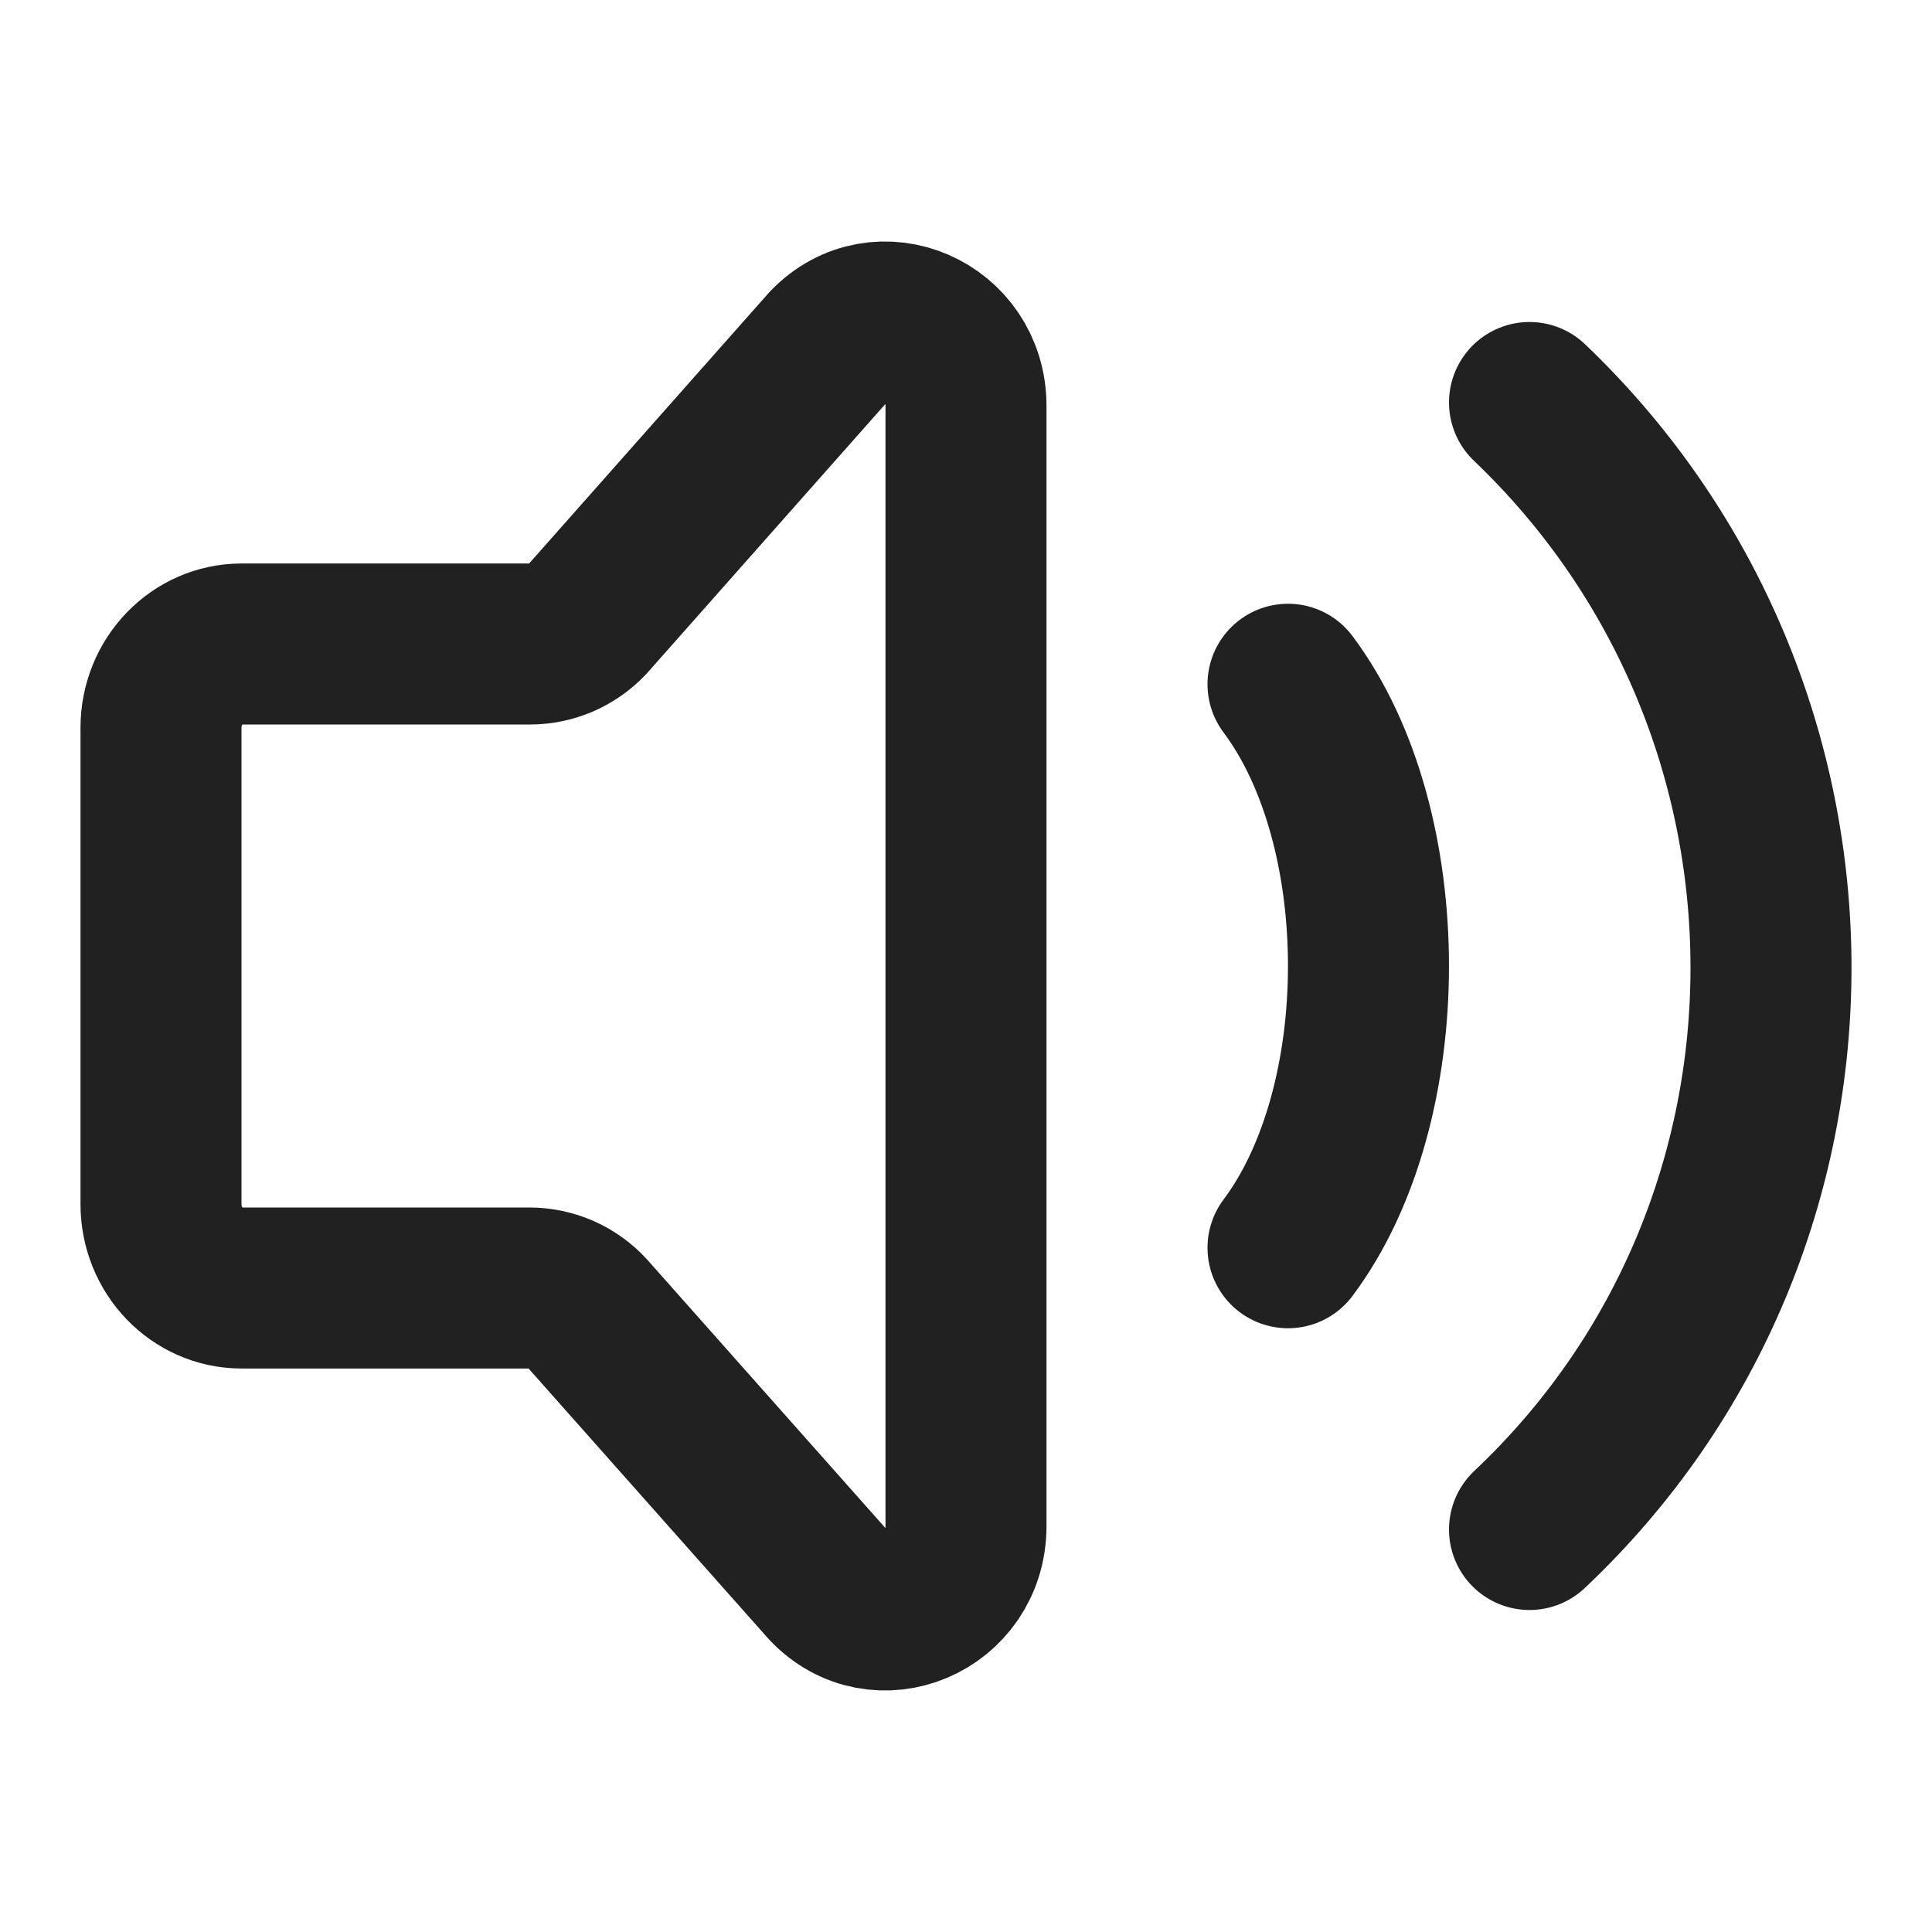
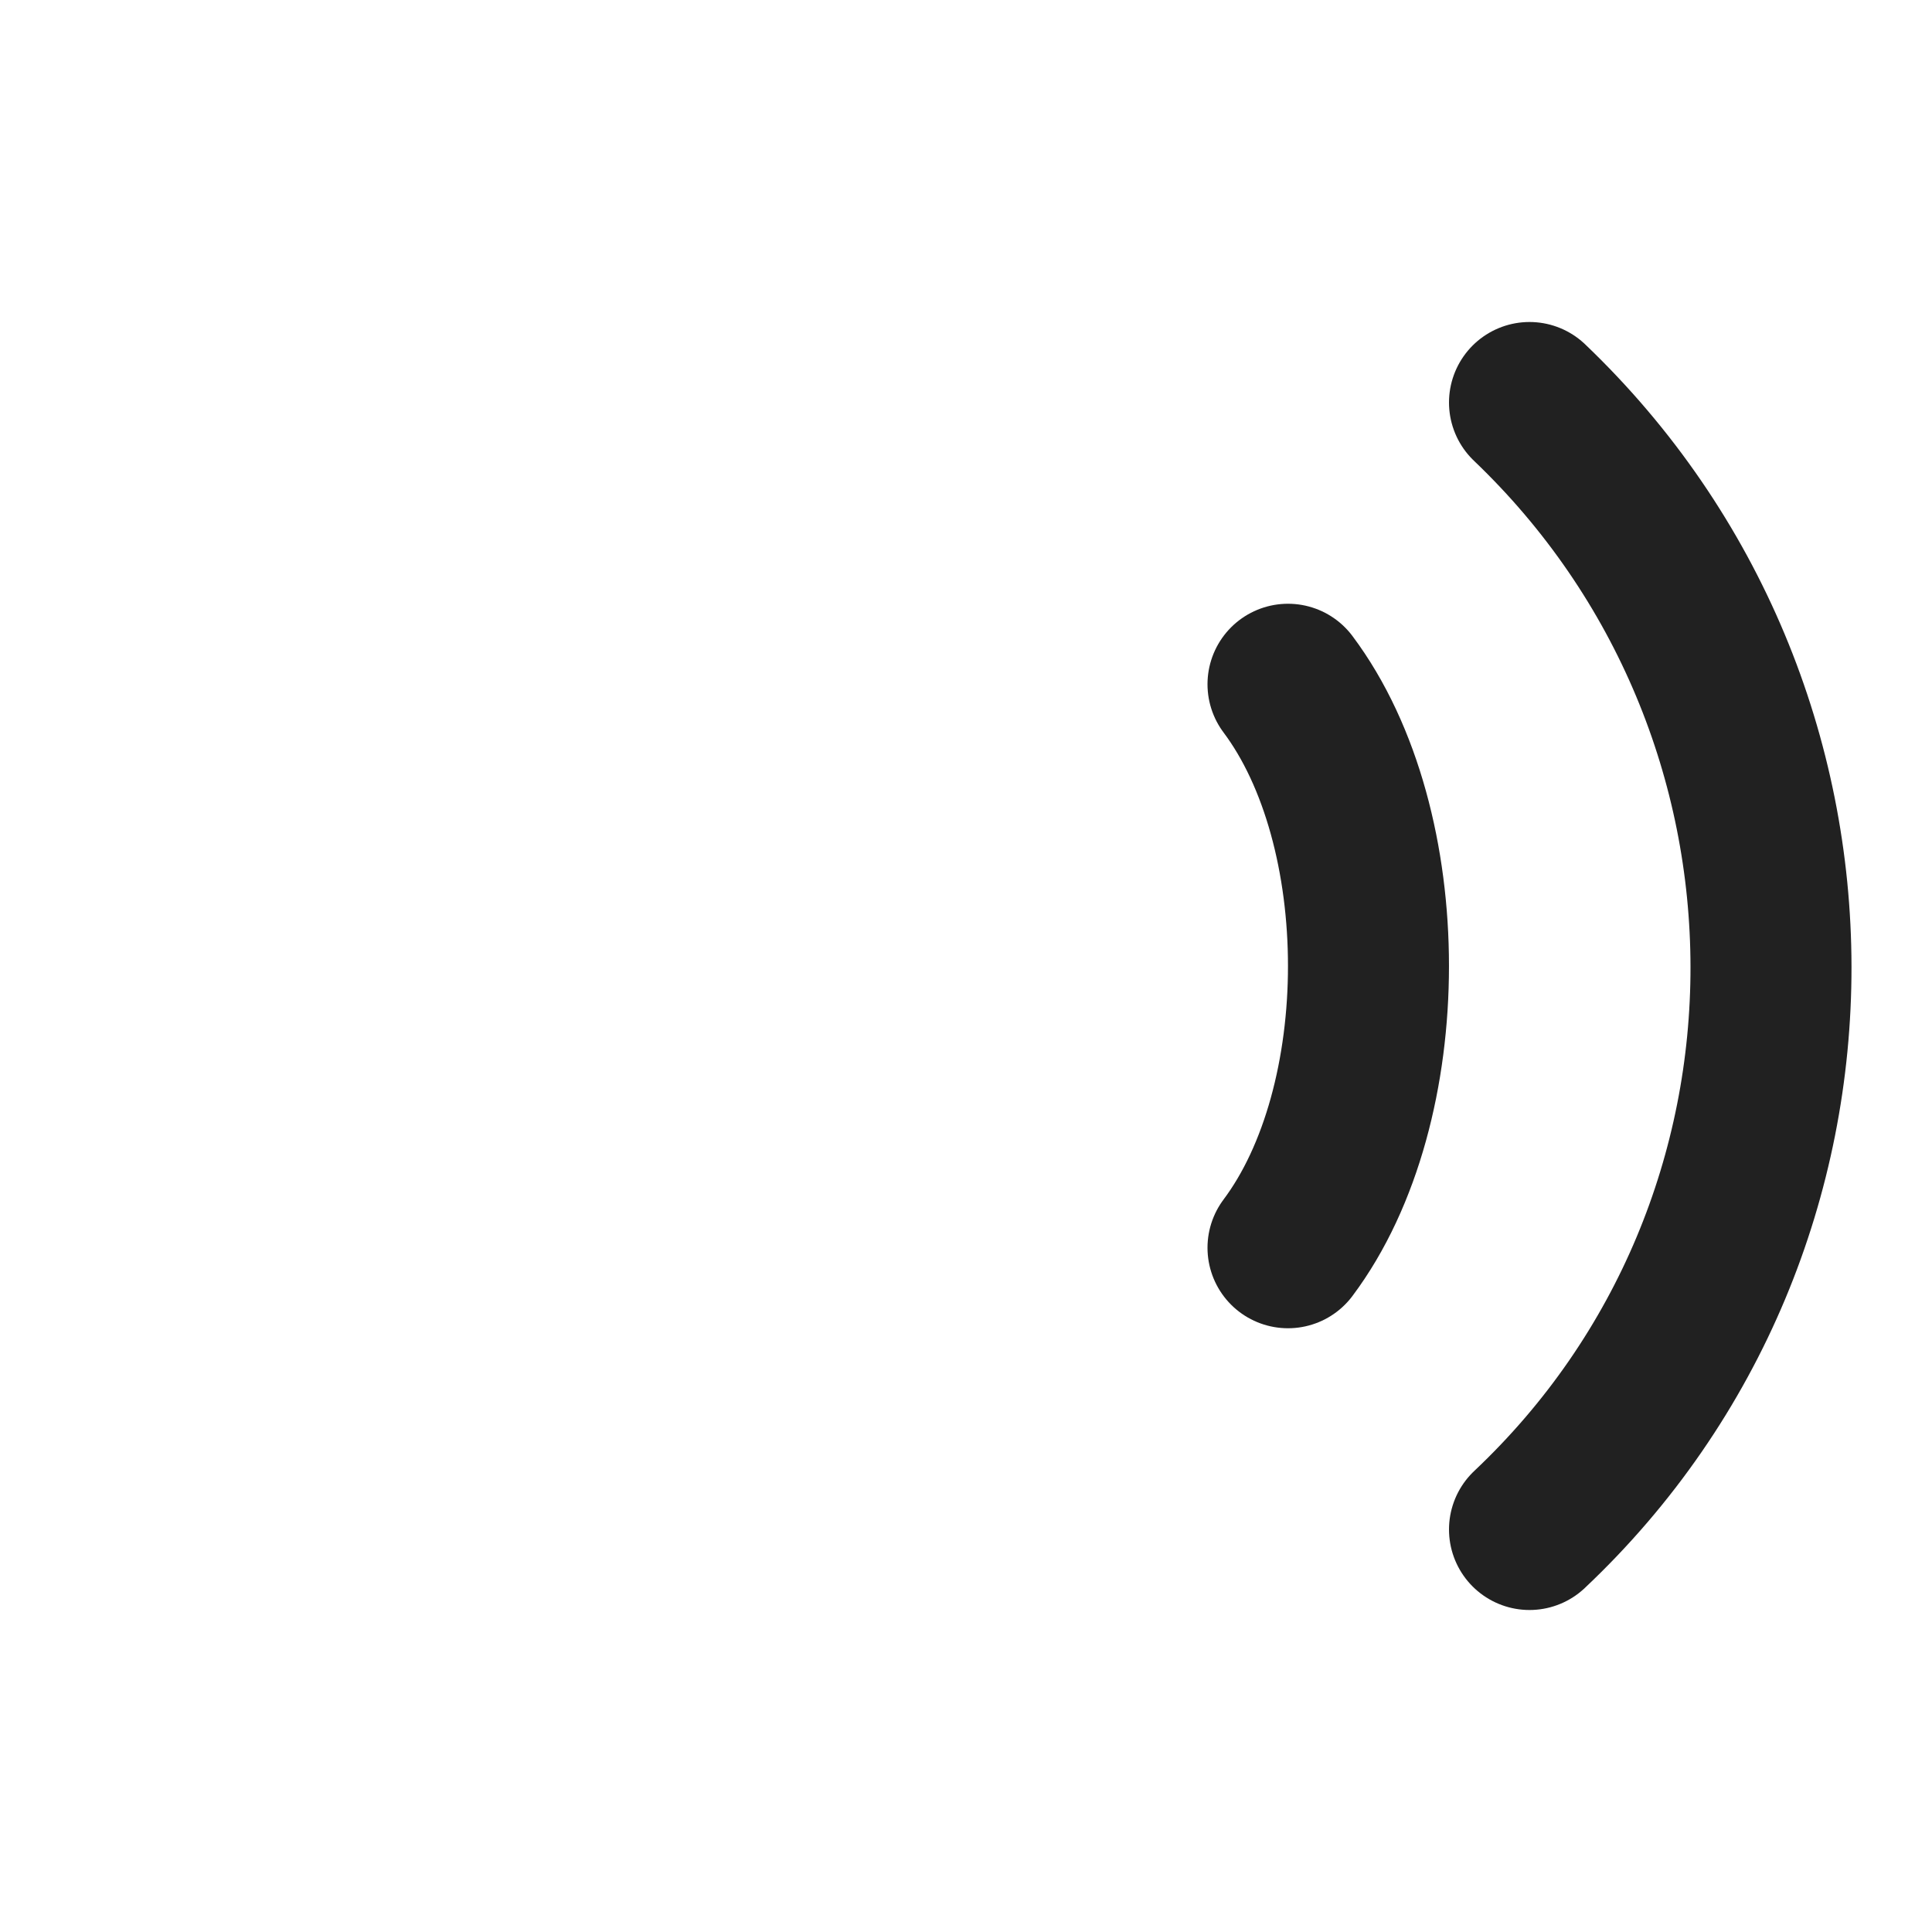
<svg xmlns="http://www.w3.org/2000/svg" width="24" height="24" viewBox="0 0 24 24" fill="none">
-   <path d="M2 14.959V9.04C2 8.466 2.448 8 3 8H6.586C6.718 8 6.849 7.972 6.971 7.92C7.092 7.867 7.202 7.791 7.293 7.695L10.293 4.307C10.923 3.651 12 4.116 12 5.043V18.957C12 19.891 10.91 20.352 10.284 19.683L7.294 16.314C7.203 16.215 7.092 16.137 6.969 16.082C6.845 16.029 6.713 16 6.578 16H3C2.448 16 2 15.534 2 14.959Z" stroke="#212121" stroke-width="2" stroke-linecap="round" stroke-linejoin="round" />
  <path d="M16 8.5C17.333 10.278 17.333 13.722 16 15.5" stroke="#212121" stroke-width="2" stroke-linecap="round" stroke-linejoin="round" />
  <path d="M19 5C22.988 8.808 23.012 15.217 19 19" stroke="#212121" stroke-width="2" stroke-linecap="round" stroke-linejoin="round" />
</svg>